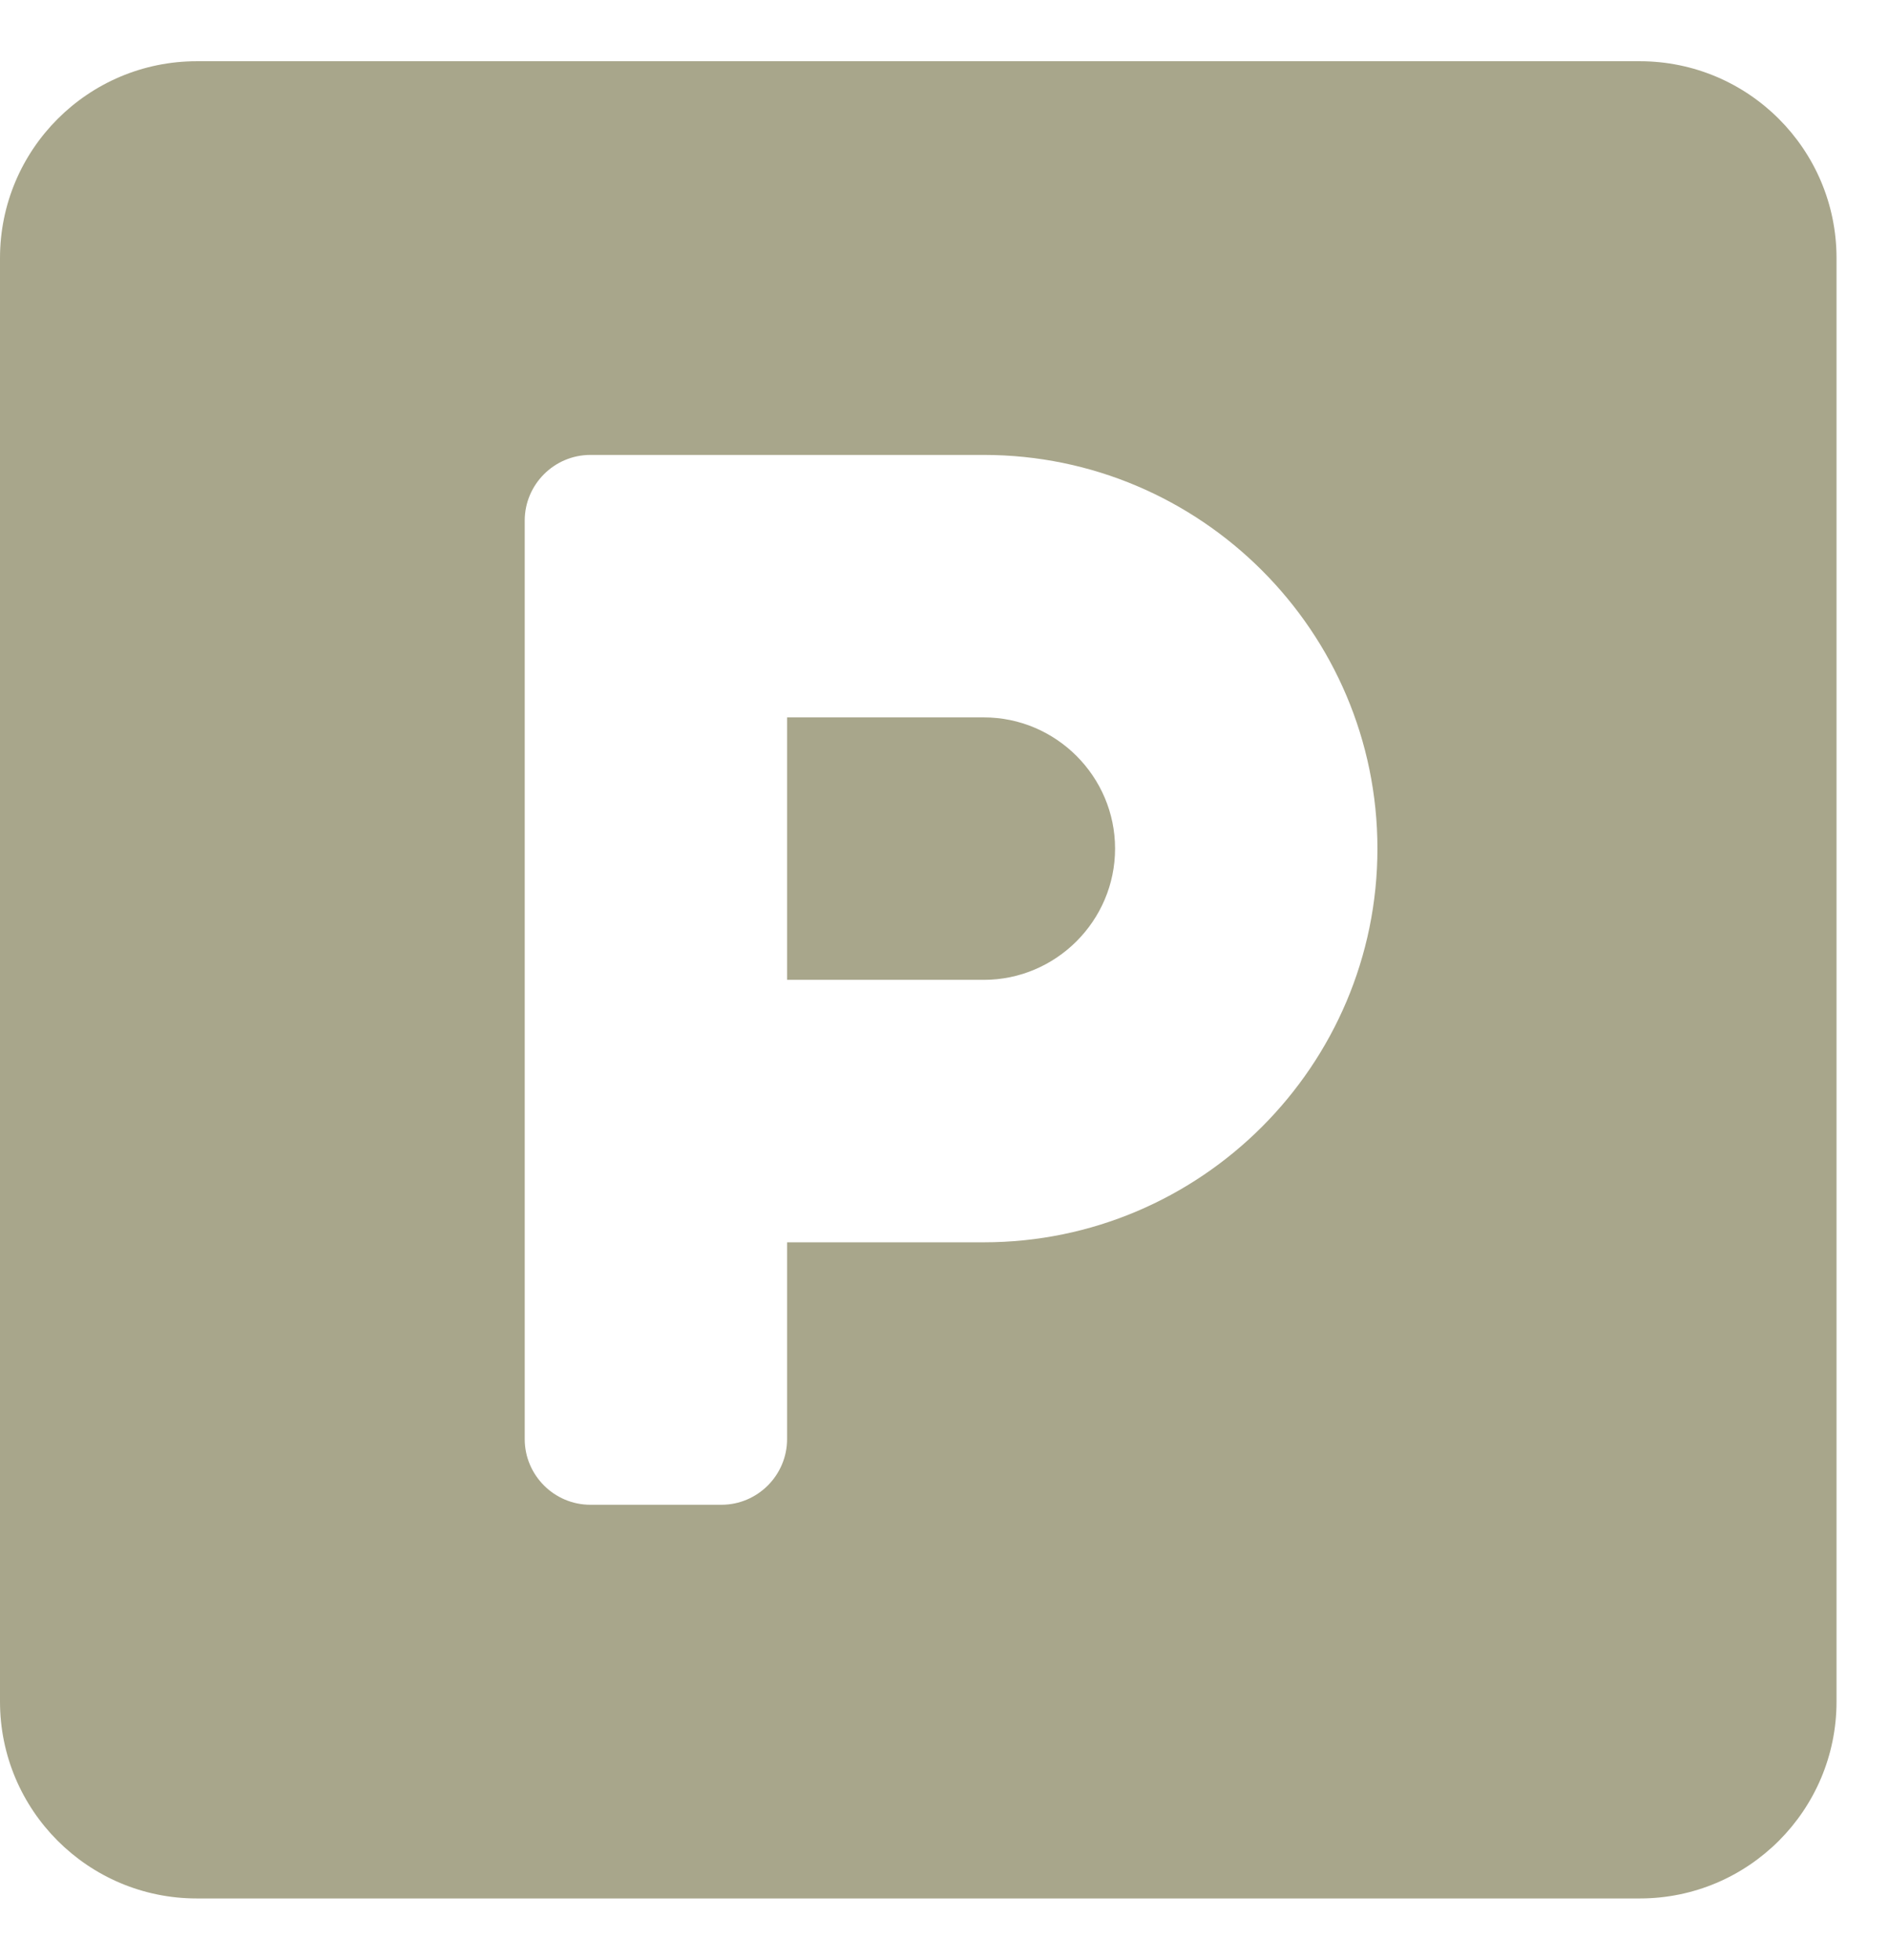
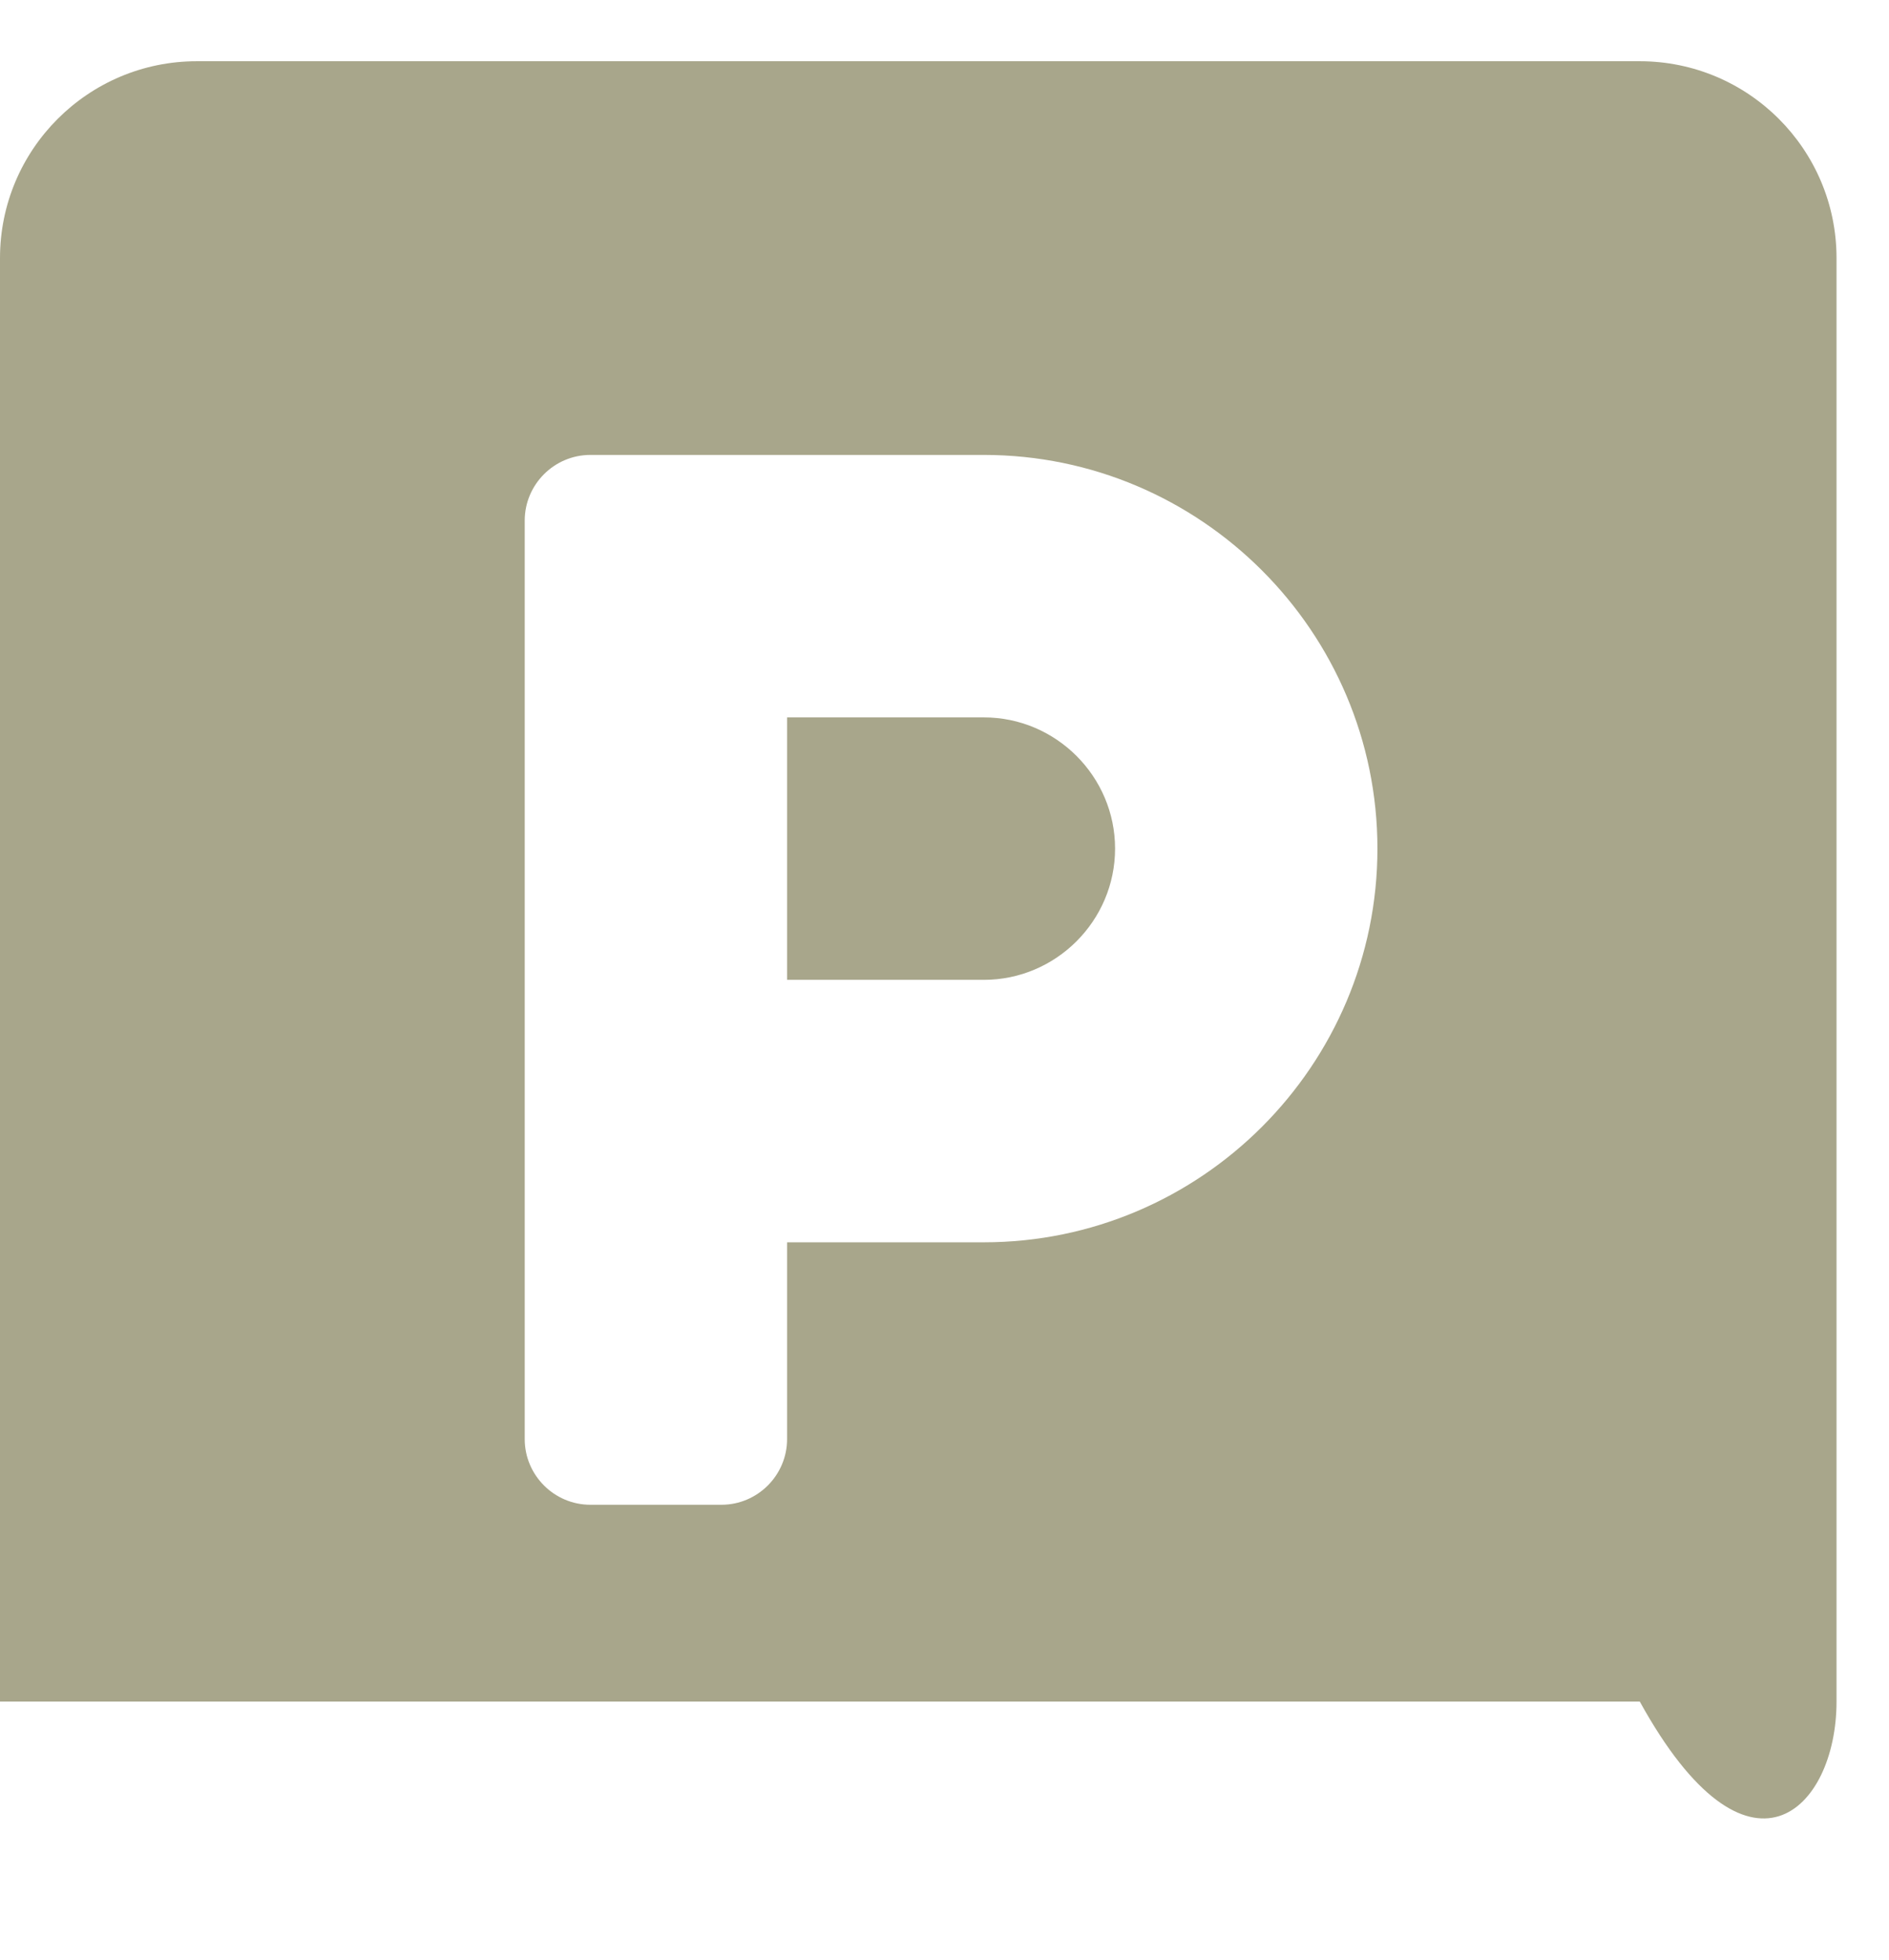
<svg xmlns="http://www.w3.org/2000/svg" width="27" height="28" viewBox="0 0 27 28" fill="none">
-   <path d="M23.438 0.875H2.812C1.26 0.875 0 2.135 0 3.688V24.312C0 25.865 1.26 27.125 2.812 27.125H23.438C24.99 27.125 26.25 25.865 26.25 24.312V3.688C26.25 2.135 24.99 0.875 23.438 0.875ZM14.062 17.75H11.25V20.562C11.25 21.078 10.828 21.5 10.312 21.5H8.438C7.922 21.5 7.5 21.078 7.5 20.562V7.438C7.5 6.922 7.922 6.5 8.438 6.5H14.062C17.162 6.5 19.688 9.025 19.688 12.125C19.688 15.225 17.162 17.75 14.062 17.75ZM14.062 10.25H11.25V14H14.062C15.094 14 15.938 13.156 15.938 12.125C15.938 11.094 15.094 10.25 14.062 10.25Z" fill="#A8A68B" />
+   <path d="M23.438 0.875H2.812C1.26 0.875 0 2.135 0 3.688V24.312H23.438C24.99 27.125 26.25 25.865 26.25 24.312V3.688C26.25 2.135 24.99 0.875 23.438 0.875ZM14.062 17.75H11.25V20.562C11.25 21.078 10.828 21.5 10.312 21.5H8.438C7.922 21.5 7.5 21.078 7.5 20.562V7.438C7.5 6.922 7.922 6.5 8.438 6.5H14.062C17.162 6.5 19.688 9.025 19.688 12.125C19.688 15.225 17.162 17.75 14.062 17.75ZM14.062 10.25H11.25V14H14.062C15.094 14 15.938 13.156 15.938 12.125C15.938 11.094 15.094 10.25 14.062 10.25Z" fill="#A8A68B" />
</svg>